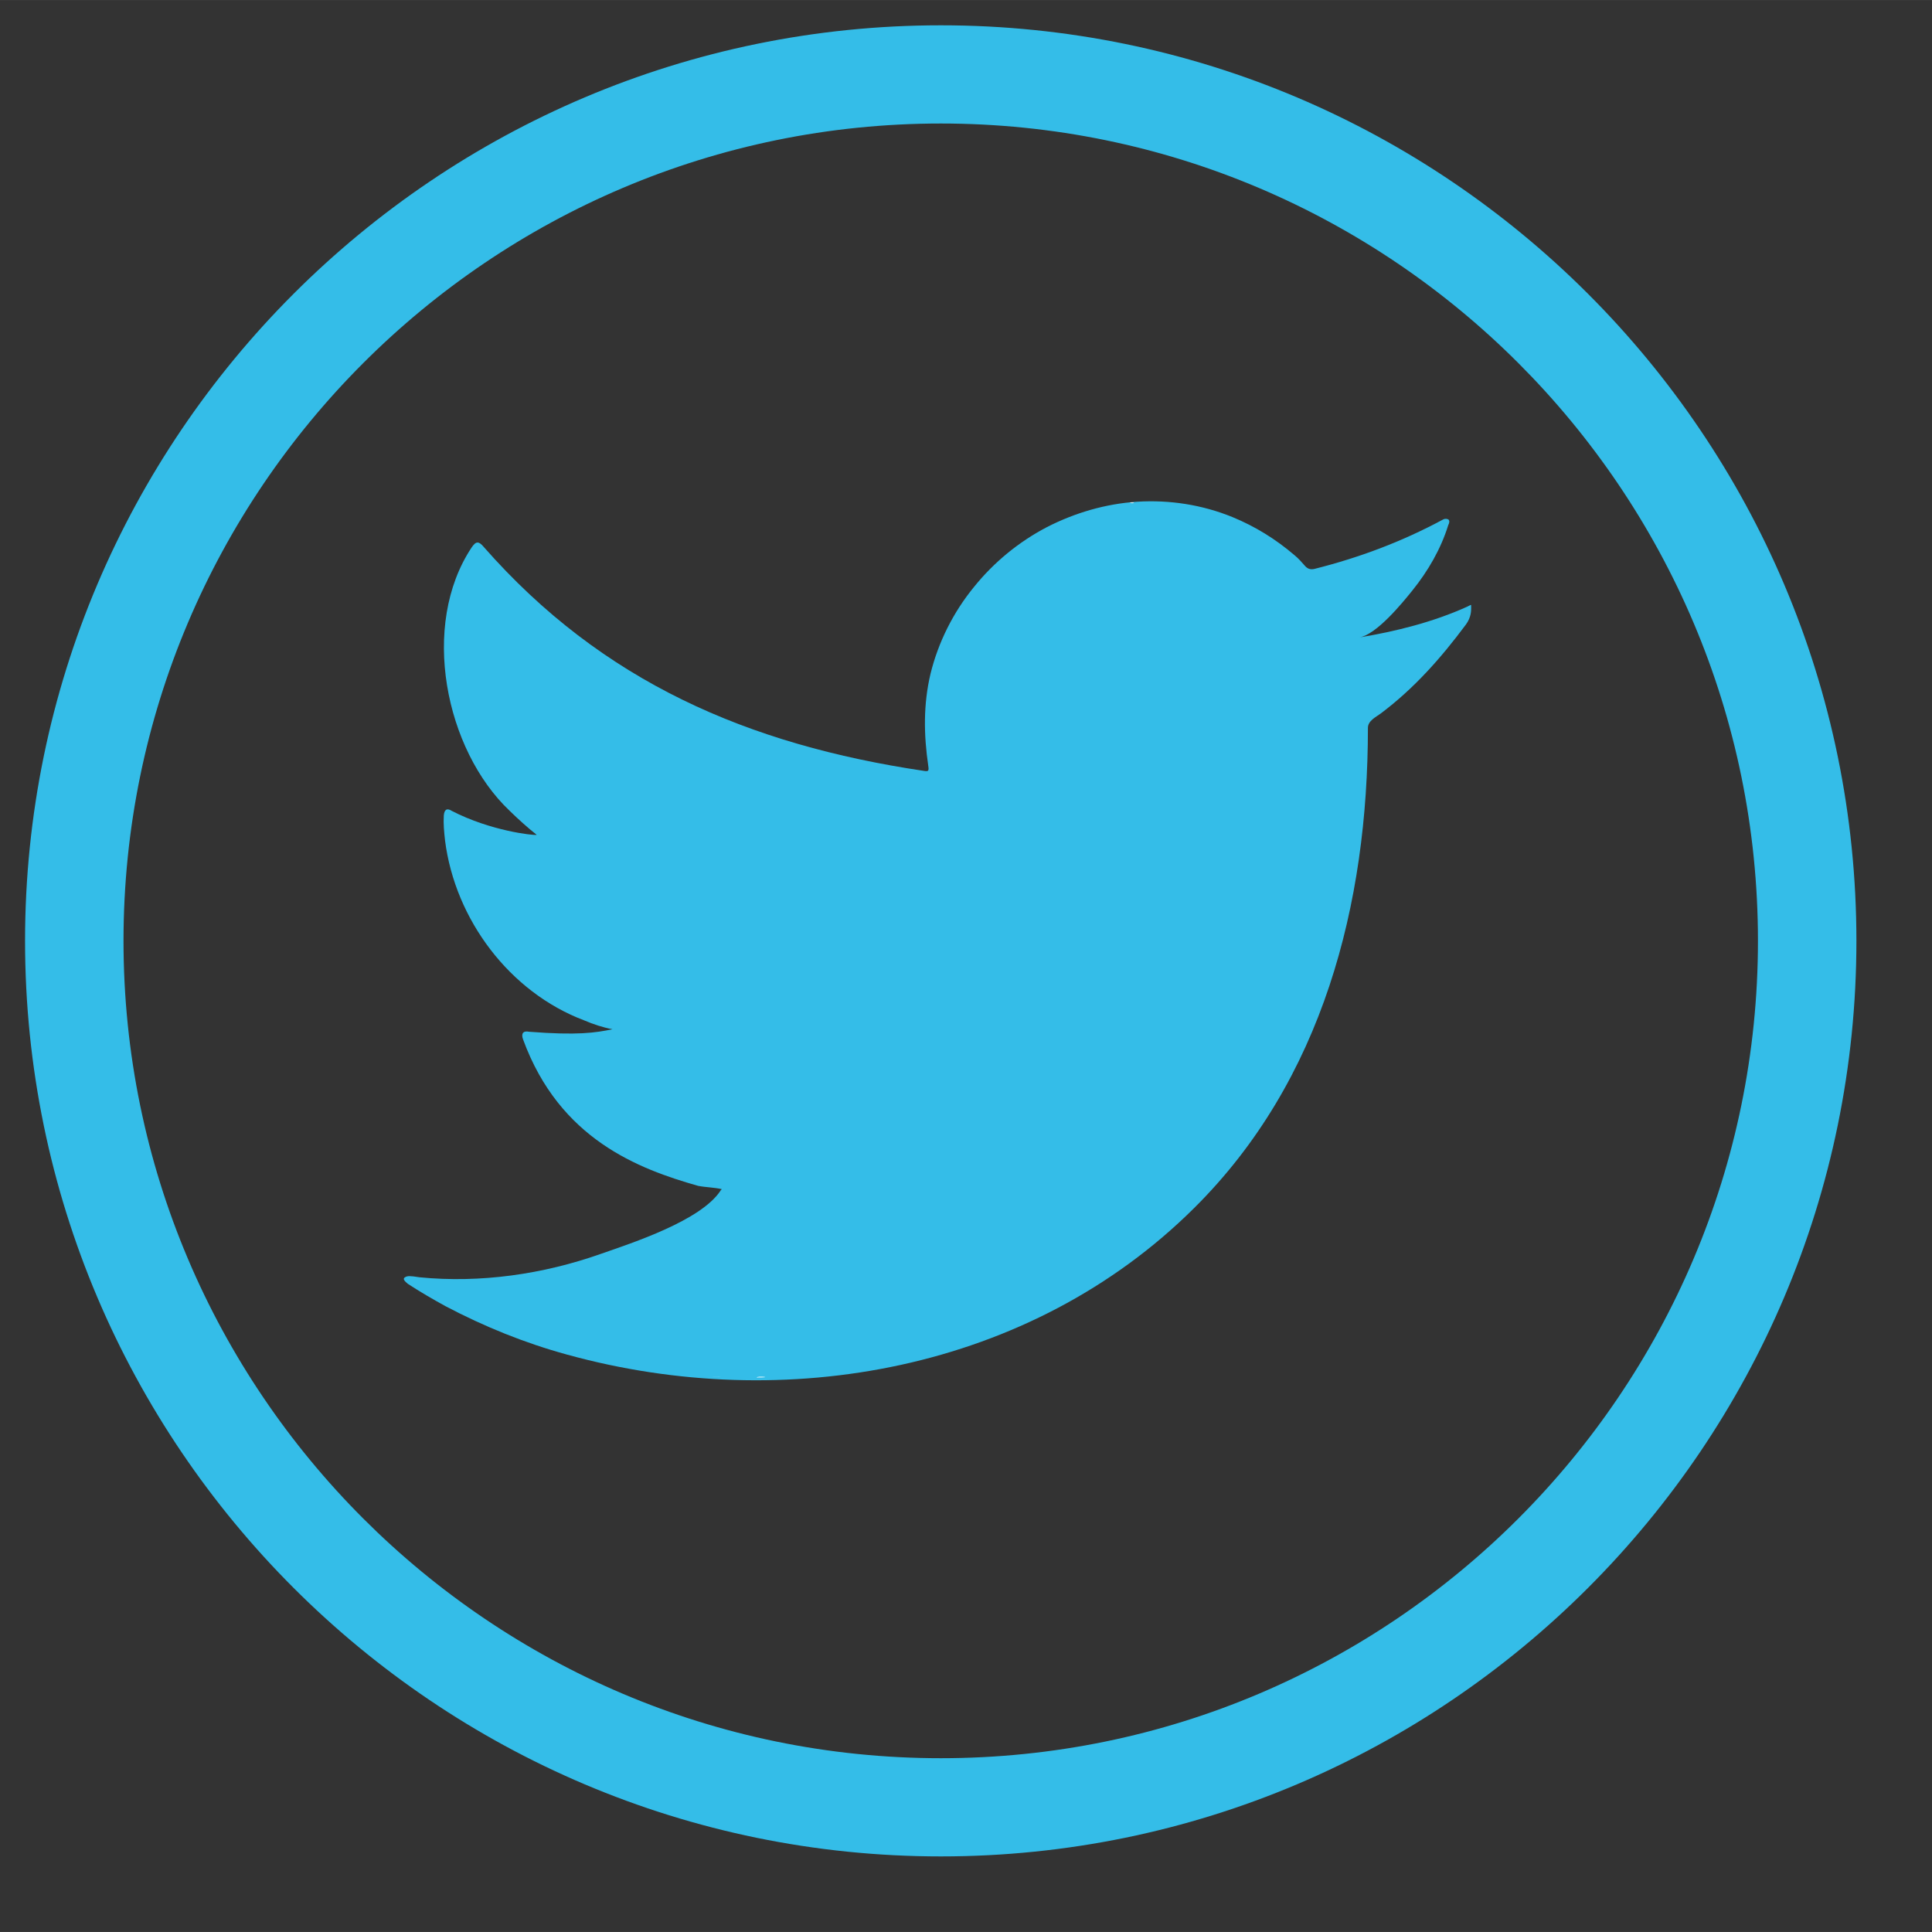
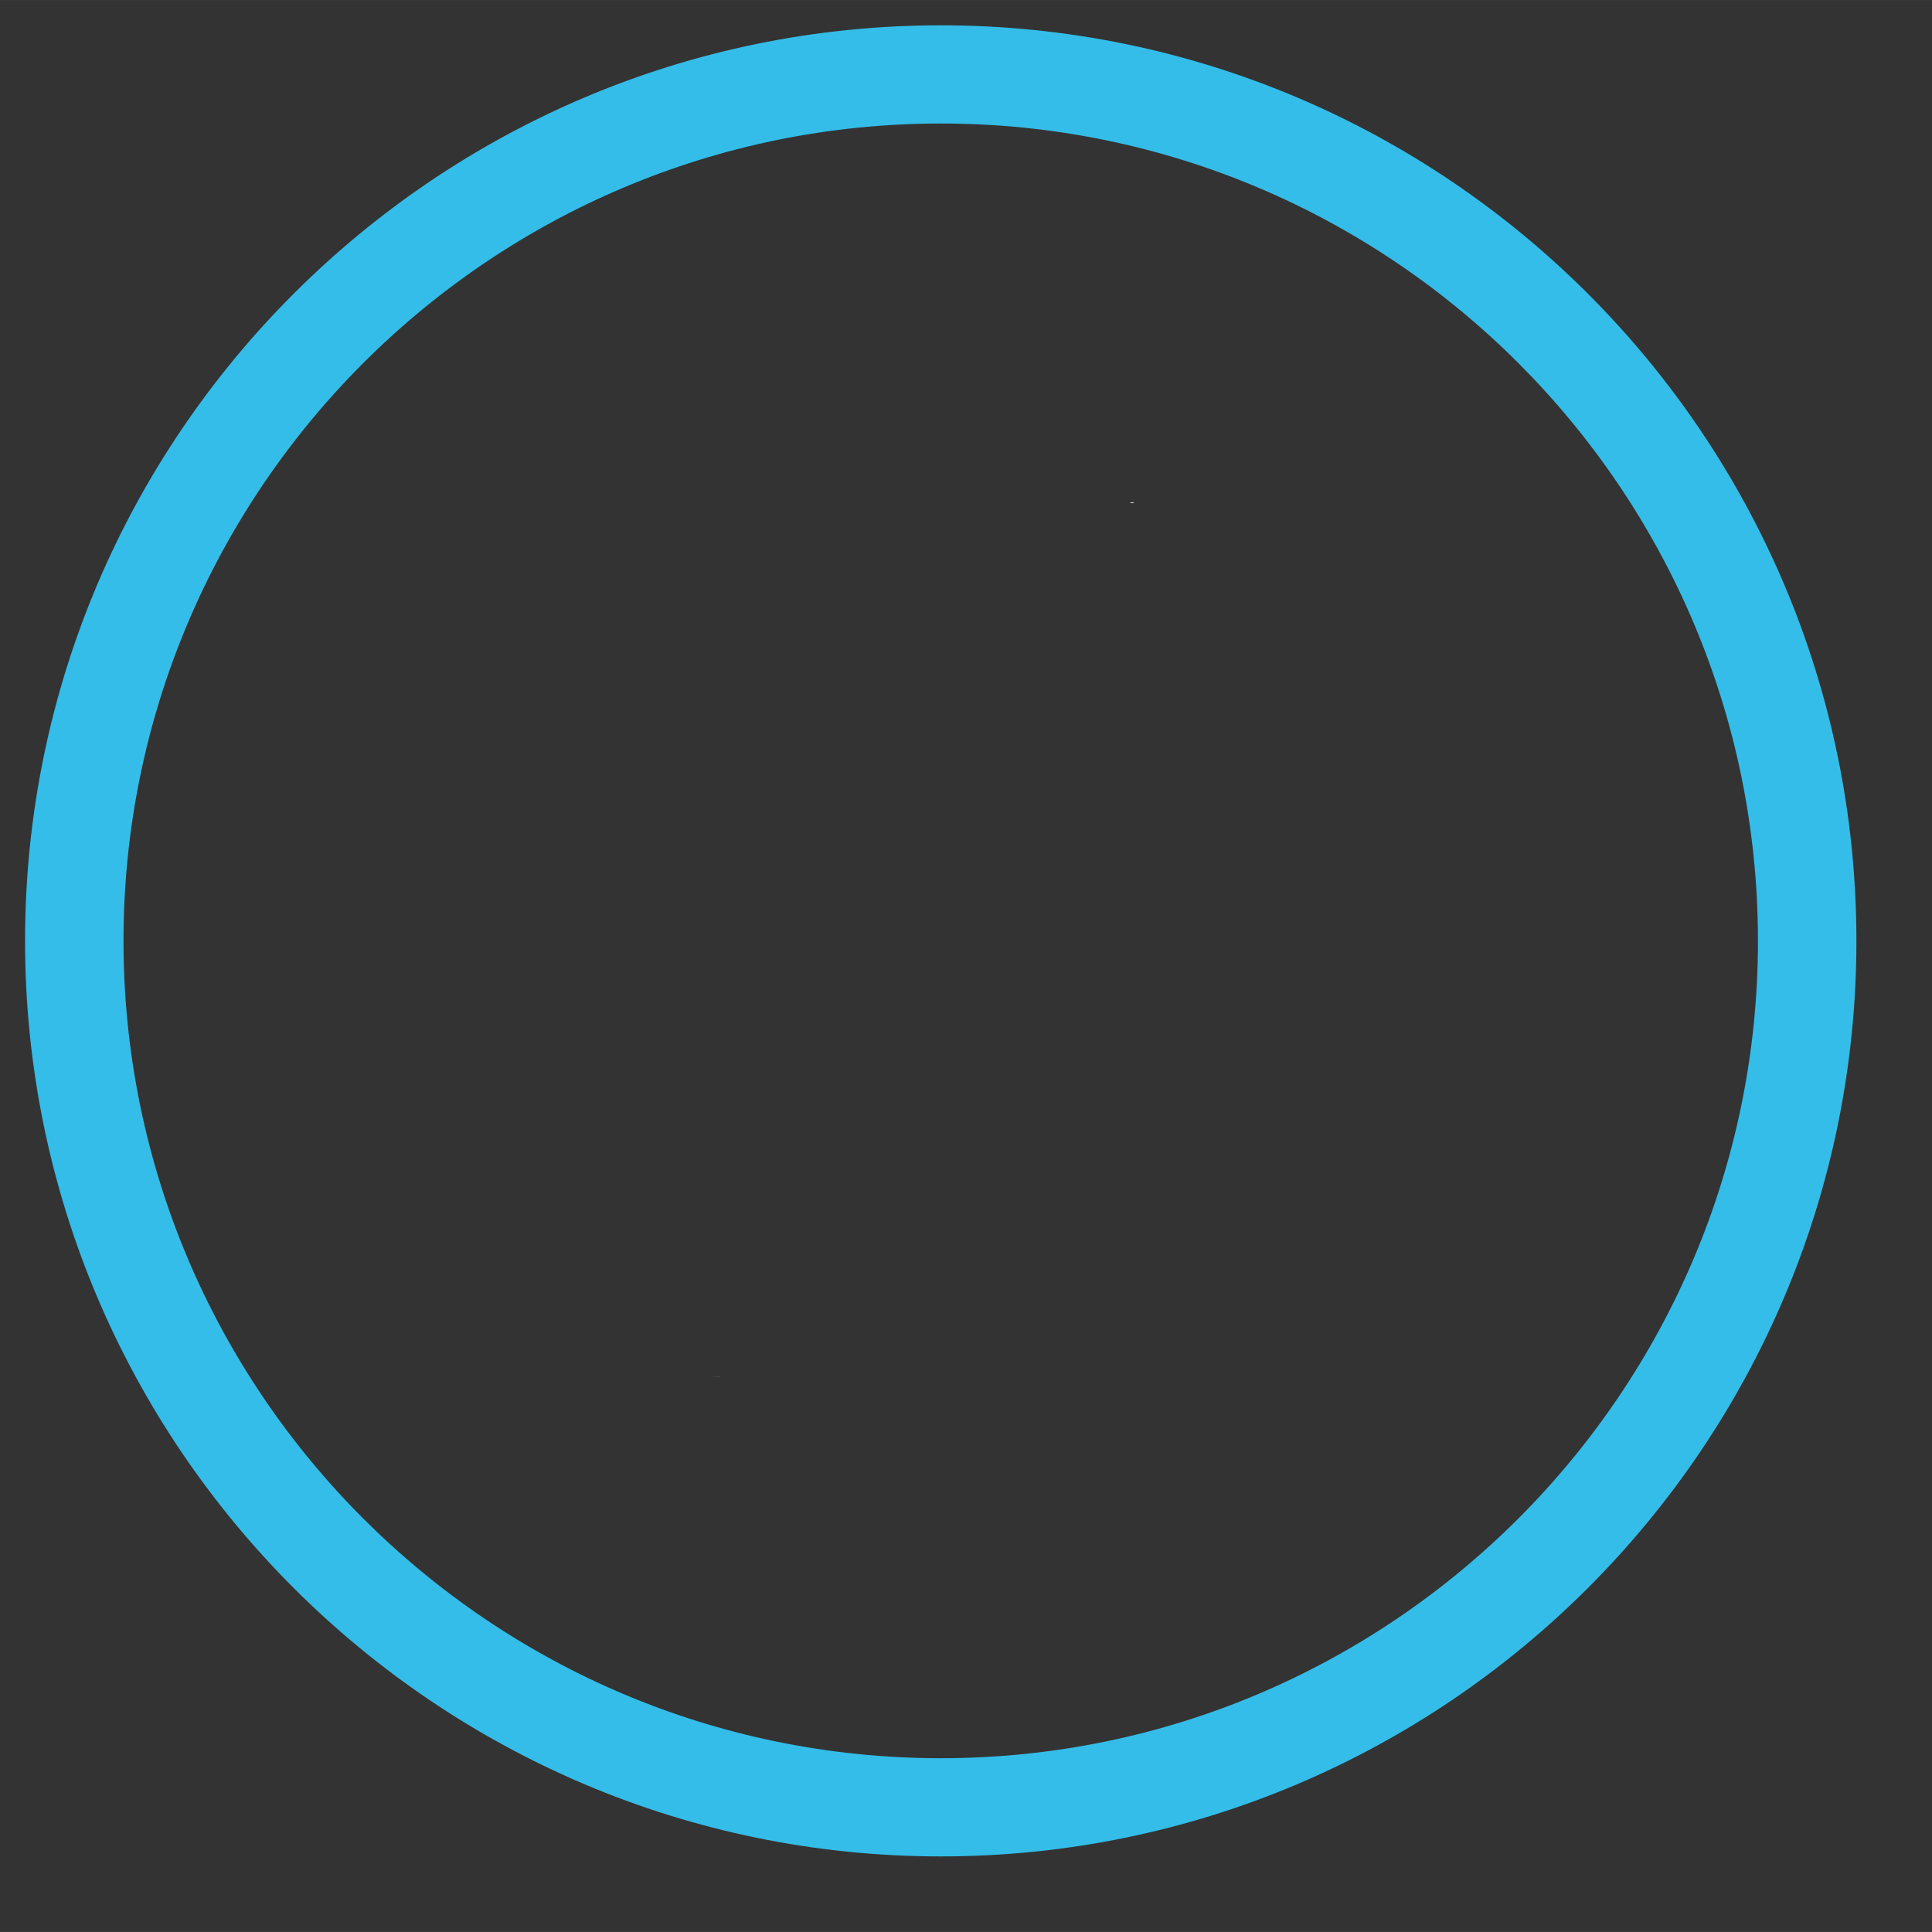
<svg xmlns="http://www.w3.org/2000/svg" xmlns:xlink="http://www.w3.org/1999/xlink" version="1.1" preserveAspectRatio="xMidYMid meet" viewBox="-0.685 202.266 76.727 76.725" width="72.73" height="72.73">
  <rect x="-0.685" y="202.266" width="76.727" height="76.725" fill="#333333" stroke="none" />
  <defs>
    <path d="M4.22 239.63C4.22 257.52 18.78 272.09 36.68 272.09C54.58 272.09 69.13 257.52 69.13 239.63C69.13 221.73 54.58 207.17 36.68 207.17C18.78 207.17 4.22 221.73 4.22 239.63ZM36.68 275.99C16.63 275.99 0.31 259.68 0.31 239.63C0.31 219.58 16.63 203.27 36.68 203.27C56.73 203.27 73.04 219.58 73.04 239.63C73.04 259.68 56.73 275.99 36.68 275.99" id="aJFzmmM5I" />
-     <path d="M57.58 226.36C56.23 226.97 54.75 227.34 53.3 227.58C53.99 227.46 55 226.22 55.41 225.71C56.03 224.94 56.54 224.06 56.83 223.12C56.87 223.04 56.9 222.95 56.83 222.89C56.73 222.85 56.67 222.87 56.6 222.91C54.98 223.78 53.3 224.41 51.51 224.86C51.36 224.89 51.26 224.86 51.16 224.76C51.02 224.6 50.88 224.44 50.72 224.31C49.97 223.67 49.16 223.17 48.26 222.8C47.06 222.31 45.76 222.11 44.48 222.19C43.23 222.27 42 222.63 40.89 223.2C39.78 223.78 38.79 224.59 38 225.57C37.18 226.57 36.58 227.76 36.27 229.02C35.98 230.24 36 231.45 36.18 232.68C36.21 232.88 36.19 232.91 36.01 232.88C29.02 231.84 23.23 229.34 18.53 223.99C18.33 223.75 18.22 223.75 18.05 224C15.99 227.09 16.99 232.04 19.56 234.47C19.9 234.8 20.25 235.12 20.63 235.42C20.49 235.45 18.79 235.26 17.26 234.47C17.06 234.34 16.96 234.42 16.94 234.65C16.92 234.98 16.95 235.29 16.99 235.65C17.39 238.78 19.55 241.67 22.52 242.79C22.87 242.94 23.26 243.07 23.64 243.14C22.96 243.28 22.26 243.39 20.33 243.24C20.09 243.19 20 243.31 20.09 243.55C21.54 247.51 24.68 248.69 27.04 249.36C27.35 249.42 27.67 249.42 27.98 249.49C27.96 249.52 27.94 249.52 27.93 249.55C27.15 250.74 24.44 251.62 23.18 252.06C20.89 252.87 18.39 253.23 15.97 252.99C15.59 252.93 15.5 252.93 15.4 252.99C15.29 253.05 15.39 253.15 15.51 253.25C16 253.57 16.5 253.86 17.01 254.14C18.55 254.95 20.15 255.6 21.83 256.06C30.49 258.45 40.24 256.7 46.74 250.24C51.85 245.17 53.64 238.17 53.64 231.17C53.64 230.89 53.96 230.74 54.15 230.6C55.48 229.6 56.54 228.4 57.53 227.07C57.75 226.77 57.74 226.5 57.74 226.39C57.74 226.38 57.74 226.36 57.74 226.36C57.74 226.25 57.75 226.28 57.58 226.36" id="b4r1hU5dGx" />
    <path d="M27.94 256.93C31.53 256.93 28.11 256.93 27.94 256.93C28.41 256.93 27.92 256.93 27.94 256.93" id="a2f1kQNWZ" />
    <path d="M27.94 256.93C27.88 256.94 27.24 256.93 27.94 256.93C27.94 256.93 27.83 256.93 27.94 256.93" id="a2J8K7hX9Q" />
-     <path d="M29.37 256.97C29.37 256.9 30.12 256.97 29.37 256.97C29.37 256.93 29.46 256.97 29.37 256.97" id="a5f1LiJ54N" />
    <path d="M44.36 222.22C44.31 222.26 44.25 222.26 44.18 222.22C44.25 222.22 44.31 222.22 44.36 222.22" id="ccyVSrtl" />
  </defs>
  <g>
    <g>
      <use xlink:href="#aJFzmmM5I" opacity="1" fill="#34bde8" fill-opacity="1" />
      <g>
        <use xlink:href="#aJFzmmM5I" opacity="1" fill-opacity="0" stroke="#000000" stroke-width="1" stroke-opacity="0" />
      </g>
    </g>
    <g>
      <use xlink:href="#b4r1hU5dGx" opacity="1" fill="#34bde8" fill-opacity="1" />
      <g>
        <use xlink:href="#b4r1hU5dGx" opacity="1" fill-opacity="0" stroke="#000000" stroke-width="1" stroke-opacity="0" />
      </g>
    </g>
    <g>
      <use xlink:href="#a2f1kQNWZ" opacity="1" fill="#ffffff" fill-opacity="1" />
      <g>
        <use xlink:href="#a2f1kQNWZ" opacity="1" fill-opacity="0" stroke="#000000" stroke-width="1" stroke-opacity="0" />
      </g>
    </g>
    <g>
      <use xlink:href="#a2J8K7hX9Q" opacity="1" fill="#ffffff" fill-opacity="1" />
      <g>
        <use xlink:href="#a2J8K7hX9Q" opacity="1" fill-opacity="0" stroke="#000000" stroke-width="1" stroke-opacity="0" />
      </g>
    </g>
    <g>
      <use xlink:href="#a5f1LiJ54N" opacity="1" fill="#ffffff" fill-opacity="1" />
      <g>
        <use xlink:href="#a5f1LiJ54N" opacity="1" fill-opacity="0" stroke="#000000" stroke-width="1" stroke-opacity="0" />
      </g>
    </g>
    <g>
      <use xlink:href="#ccyVSrtl" opacity="1" fill="#ffffff" fill-opacity="1" />
      <g>
        <use xlink:href="#ccyVSrtl" opacity="1" fill-opacity="0" stroke="#000000" stroke-width="1" stroke-opacity="0" />
      </g>
    </g>
  </g>
</svg>